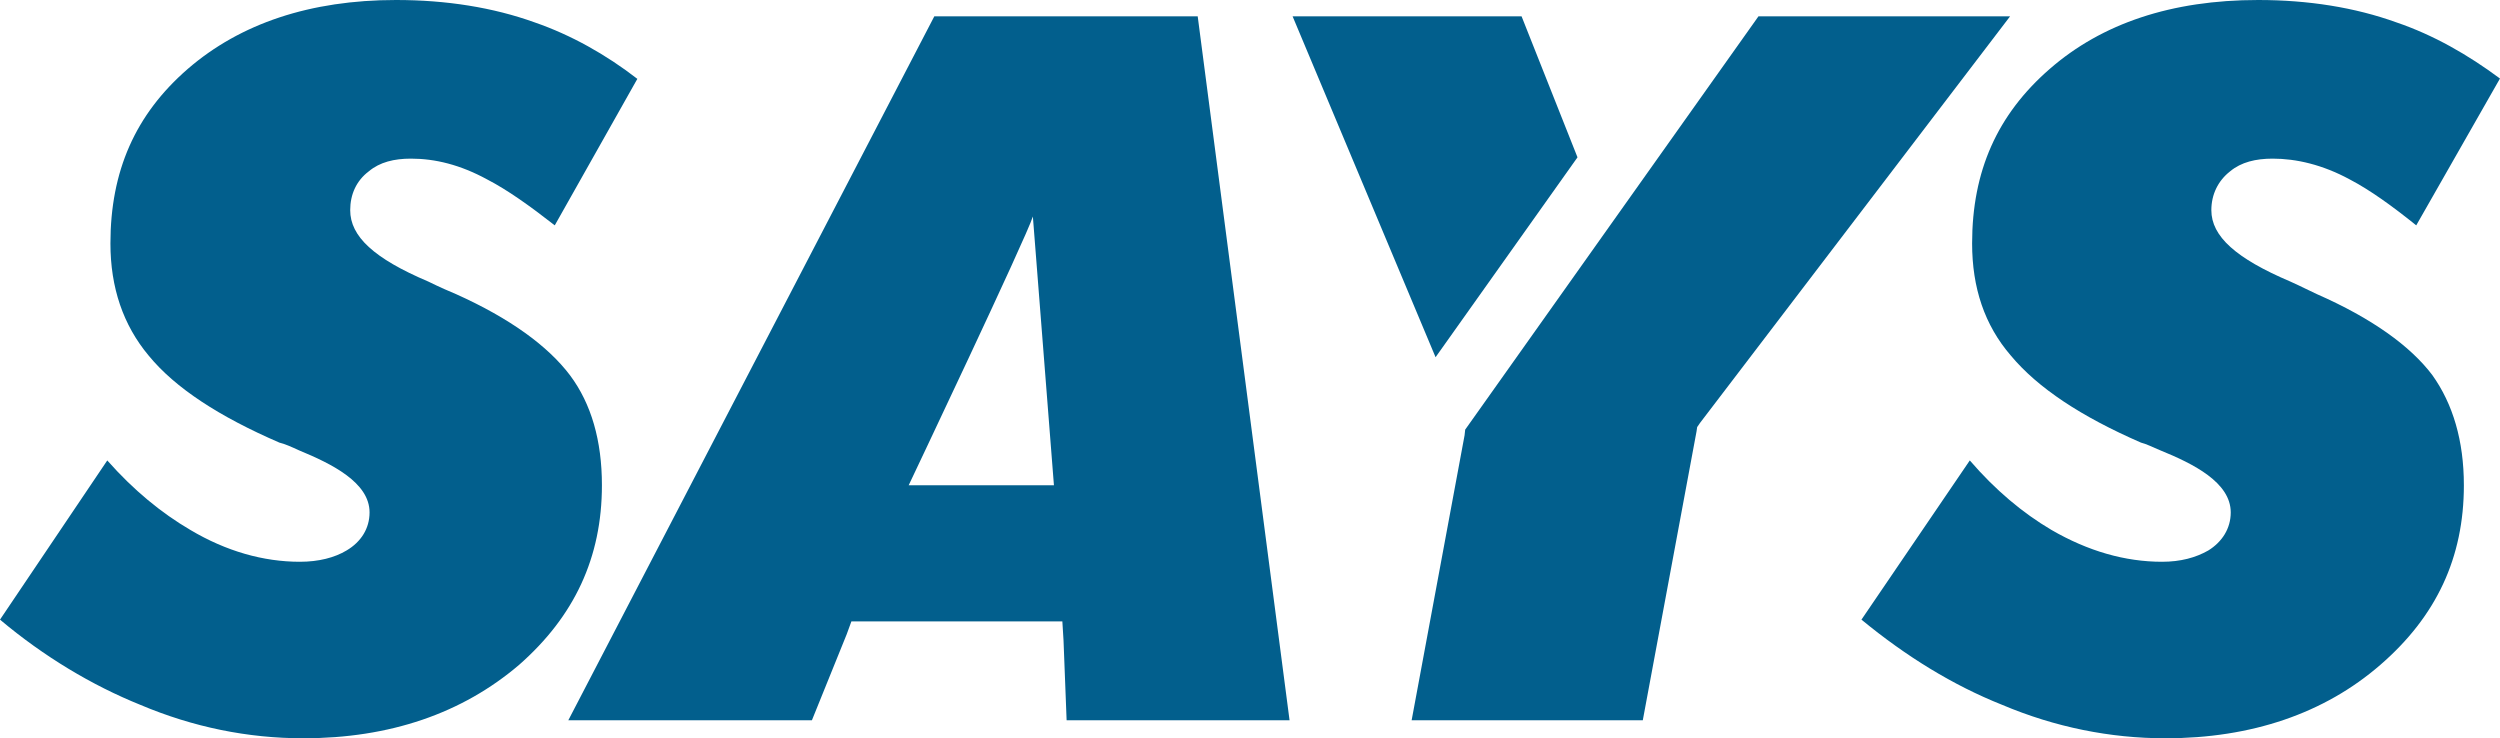
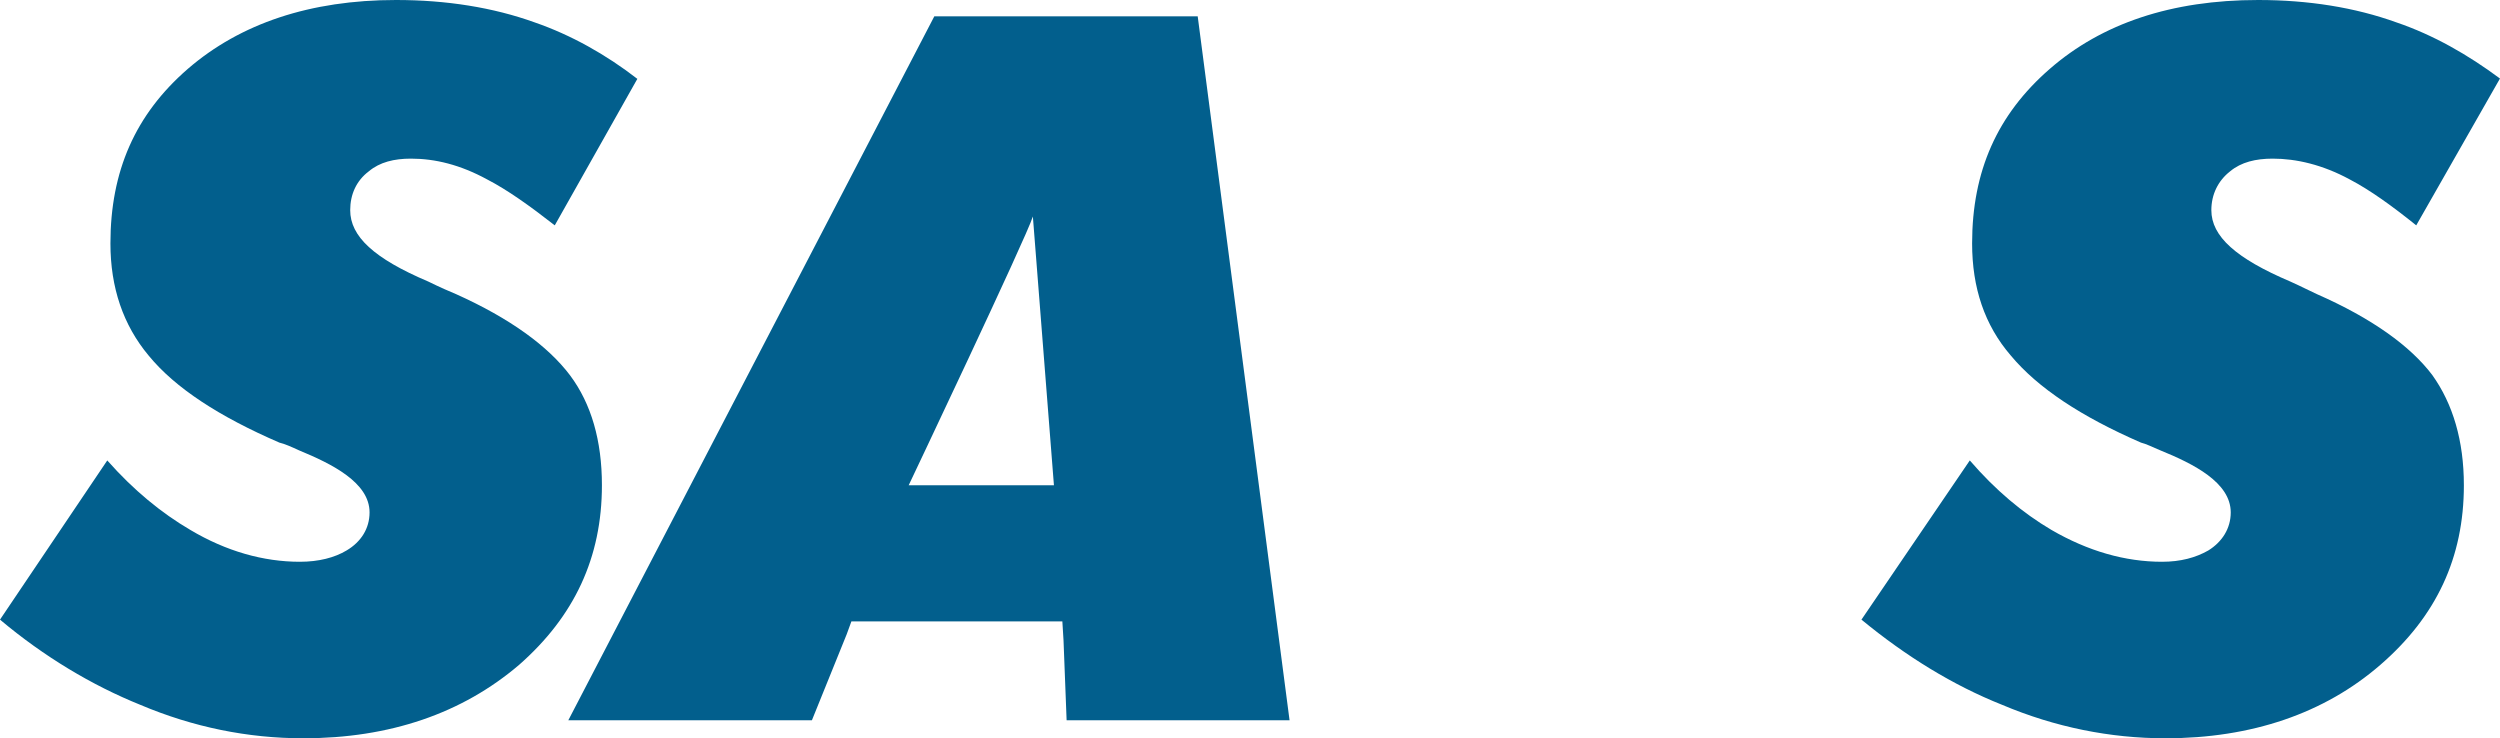
<svg xmlns="http://www.w3.org/2000/svg" id="Layer_1" viewBox="0 0 745.28 220.09">
  <style>.st0,.st1{fill:#025f8d}.st1{fill-rule:evenodd;clip-rule:evenodd}</style>
  <path class="st0" d="M179.44 144.66c0-13.27-3.16-24.28-9.5-32.77-6.58-8.73-17.93-16.99-33.95-24.19-1.92-.8-4.72-2-8.32-3.77-16.25-6.9-23.27-13.48-23.27-21.27 0-4.66 1.8-8.76 5.55-11.59 3.27-2.74 7.55-3.78 12.54-3.78 7.2 0 14.66 1.8 22.74 6.2 6.11 3.16 12.77 7.93 20.15 13.69L190 23.51c-9.29-7.2-19.71-13.07-30.62-16.84C146.99 2.21 133.04 0 118.05 0c-25.52 0-46.4 6.99-62.06 20.53-15.7 13.63-23.07 30.53-23.07 52.04 0 13.13 3.77 24.31 11.41 33.45 7.91 9.65 21.03 18.17 38.97 25.93 1.53.35 3.54 1.24 5.84 2.3 9.71 4.01 21.03 9.56 21.03 18.5 0 4.78-2.51 8.79-6.87 11.36-3.54 2.12-8.26 3.36-13.92 3.36-10.83 0-21.95-3.13-32.65-9.5-8.61-5.04-16.93-11.86-24.75-20.71L0 184.72c13.04 10.97 27.37 19.56 41.83 25.4 15.78 6.67 32.1 9.97 48.56 9.97 25.84 0 47.4-7.43 64.36-21.89 16.46-14.46 24.69-31.98 24.69-53.54z" />
  <path class="st1" d="M270.89 144.66s35.25-74.22 37.02-80.12l6.28 80.12h-43.3zm7.64-139.79L169.42 214.72h72.62l10.38-25.66 1.39-3.81h62.89l.35 5.72.92 23.75h66.46L357.05 4.87h-78.52z" />
  <path class="st0" d="M734.51 144.66c0-13.27-3.27-24.28-9.44-32.89-6.52-8.61-17.96-16.87-34.34-24.07-1.8-.8-4.42-2.18-7.96-3.77-16.22-6.9-23.54-13.48-23.54-21.27 0-4.66 1.98-8.76 5.6-11.59 3.3-2.74 7.64-3.78 12.68-3.78 7.02 0 14.87 1.8 22.98 6.2 6.05 3.16 12.66 7.93 19.82 13.69l24.96-43.77c-9.53-7.08-19.76-12.95-30.85-16.73C702.04 2.21 688.11 0 673.19 0c-25.84 0-46.58 6.99-62.12 20.53-15.69 13.63-23.16 30.53-23.16 52.04 0 13.13 3.66 24.31 11.56 33.45 8.05 9.65 20.97 18.17 38.79 25.93 1.44.35 3.27 1.24 5.75 2.3 9.85 4.01 21 9.56 21 18.5 0 4.78-2.54 8.79-6.7 11.36-3.72 2.12-8.23 3.36-13.78 3.36-10.92 0-22.01-3.13-32.98-9.5-8.55-5.04-16.7-11.86-24.33-20.71l-32.3 47.46c13.33 10.97 27.29 19.56 41.95 25.4 15.78 6.67 32.24 9.97 48.64 9.97 25.72 0 47.43-7.43 64.1-21.89 16.7-14.46 24.9-31.98 24.9-53.54z" />
-   <path class="st1" d="M524.22 4.87l-45.28 63.8-42.15 59.41-.18 1.68-15.78 84.95h68.91l16.02-86.11.18-1.27.85-1.24L599.23 4.87h-75.01zM470.27 46.9L453.6 4.87h-68.26l42.62 101.62 42.31-59.59z" />
</svg>